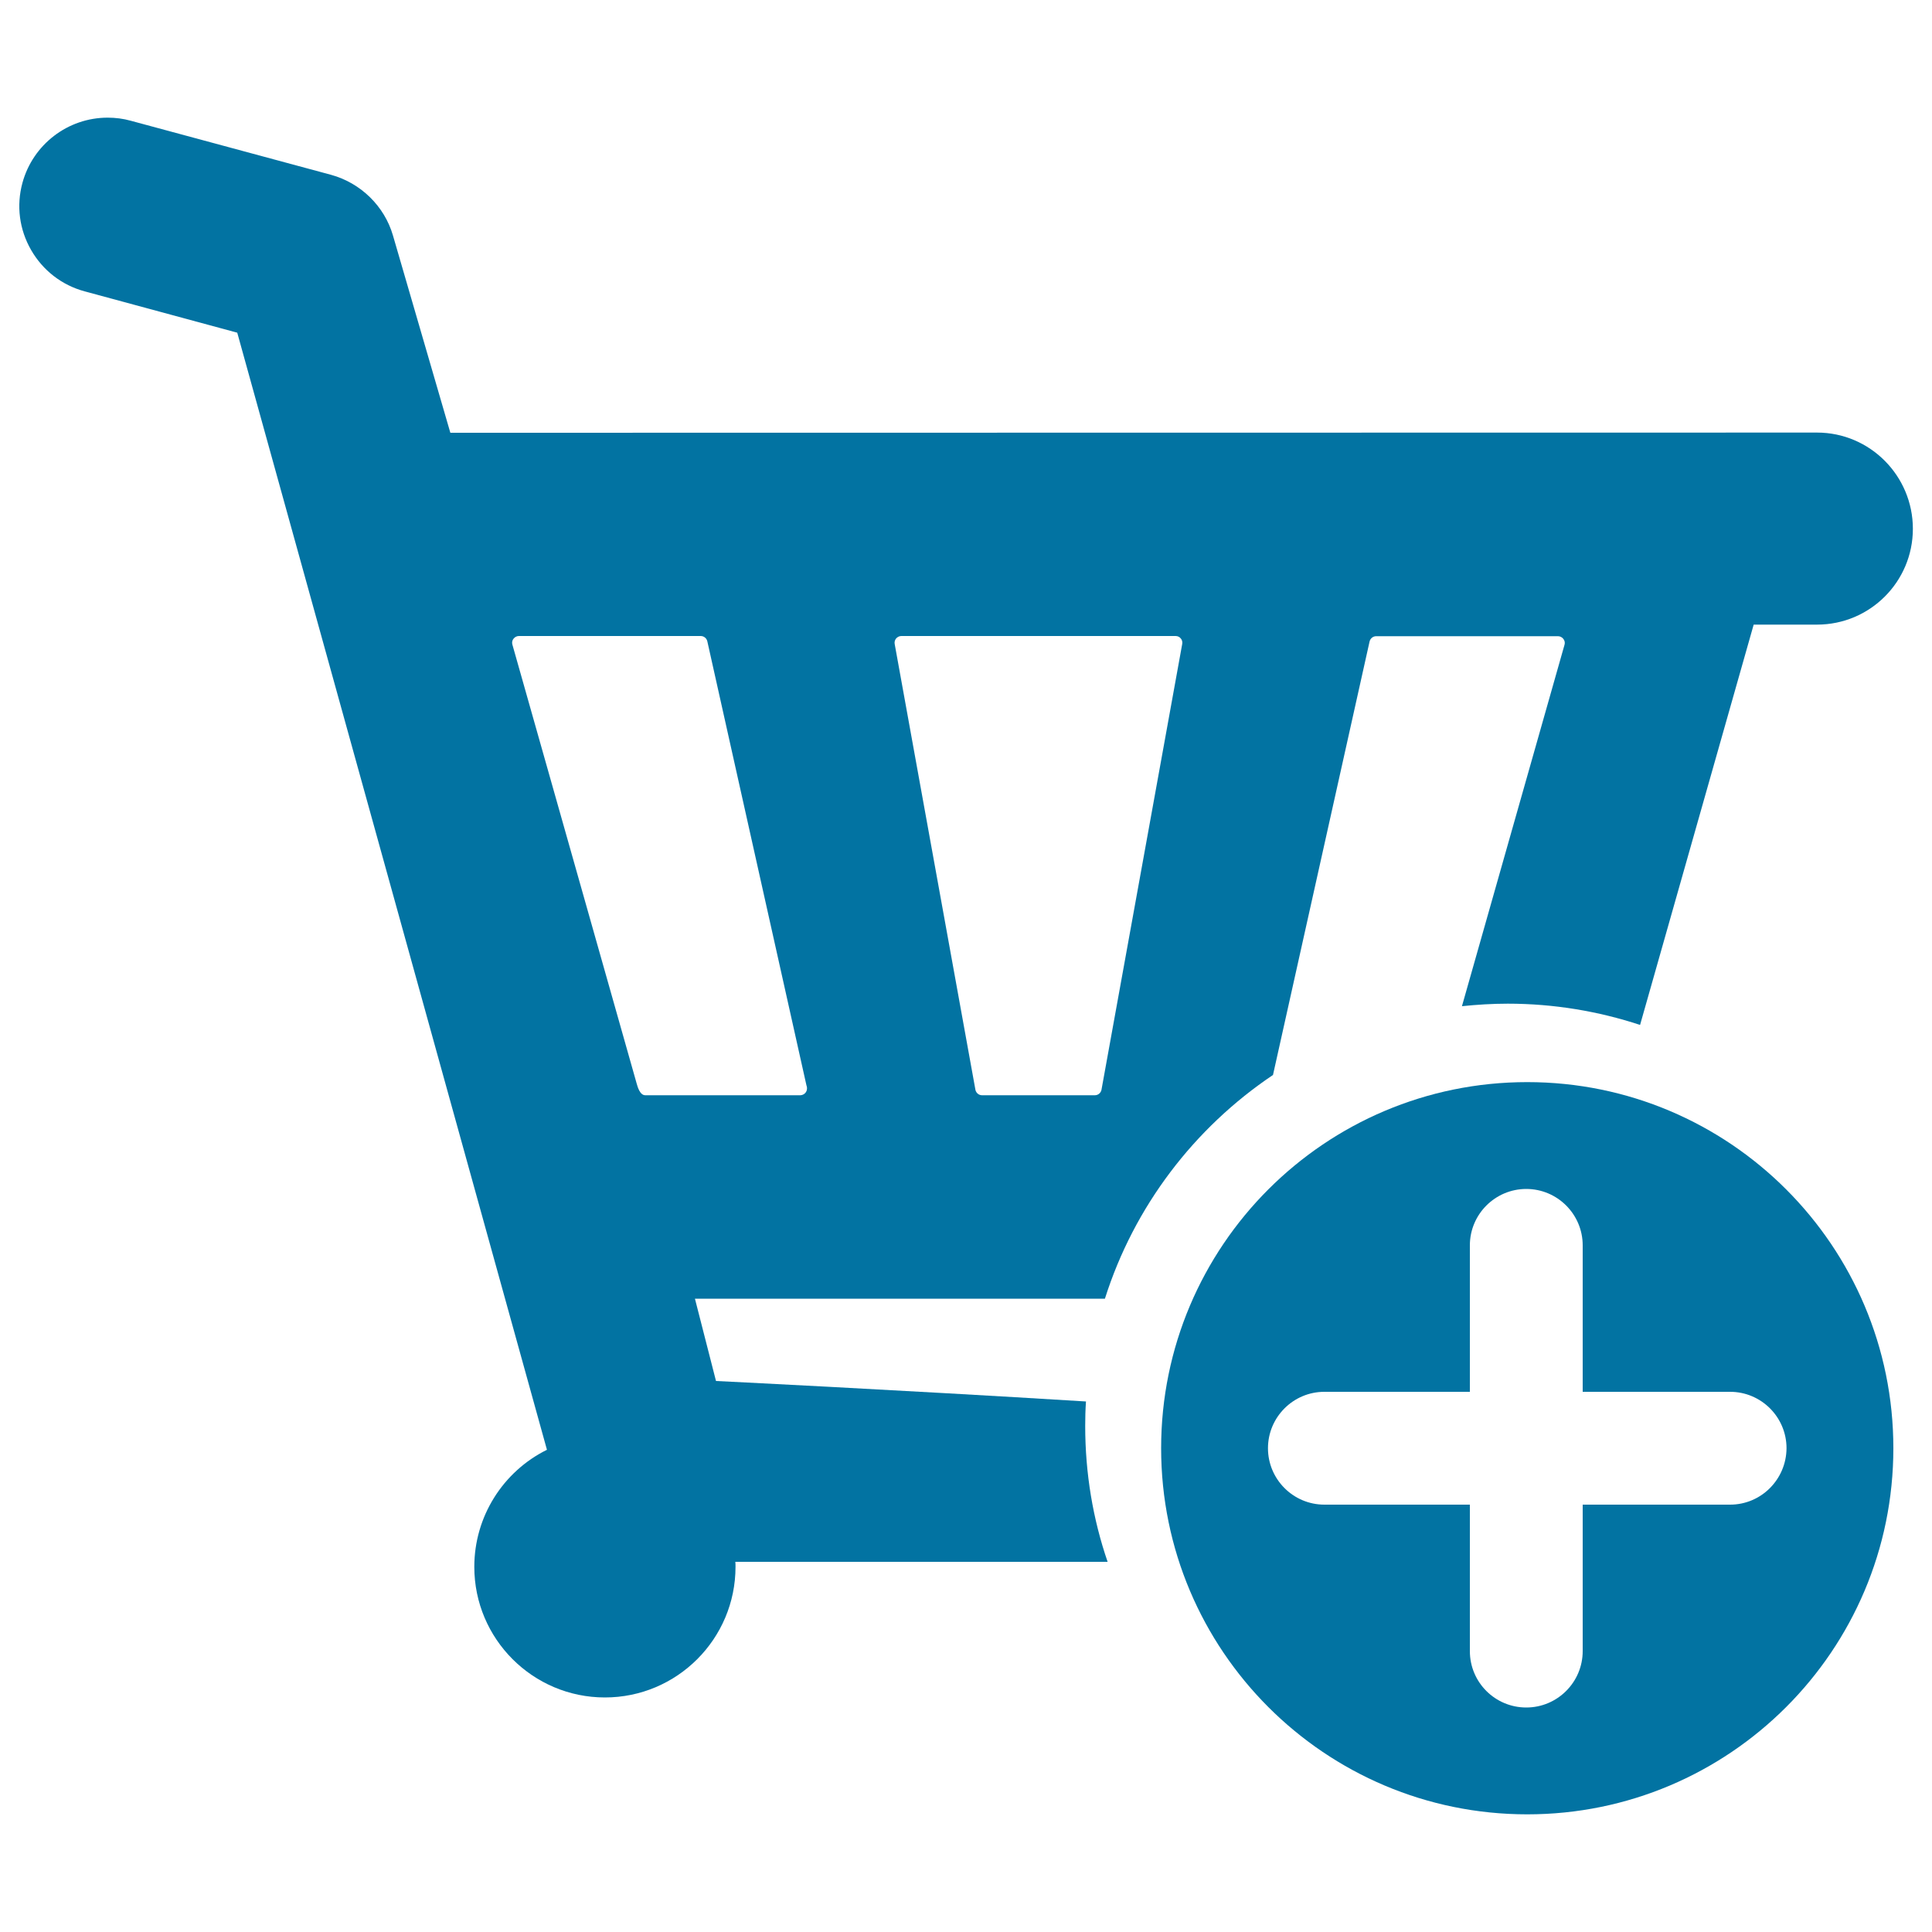
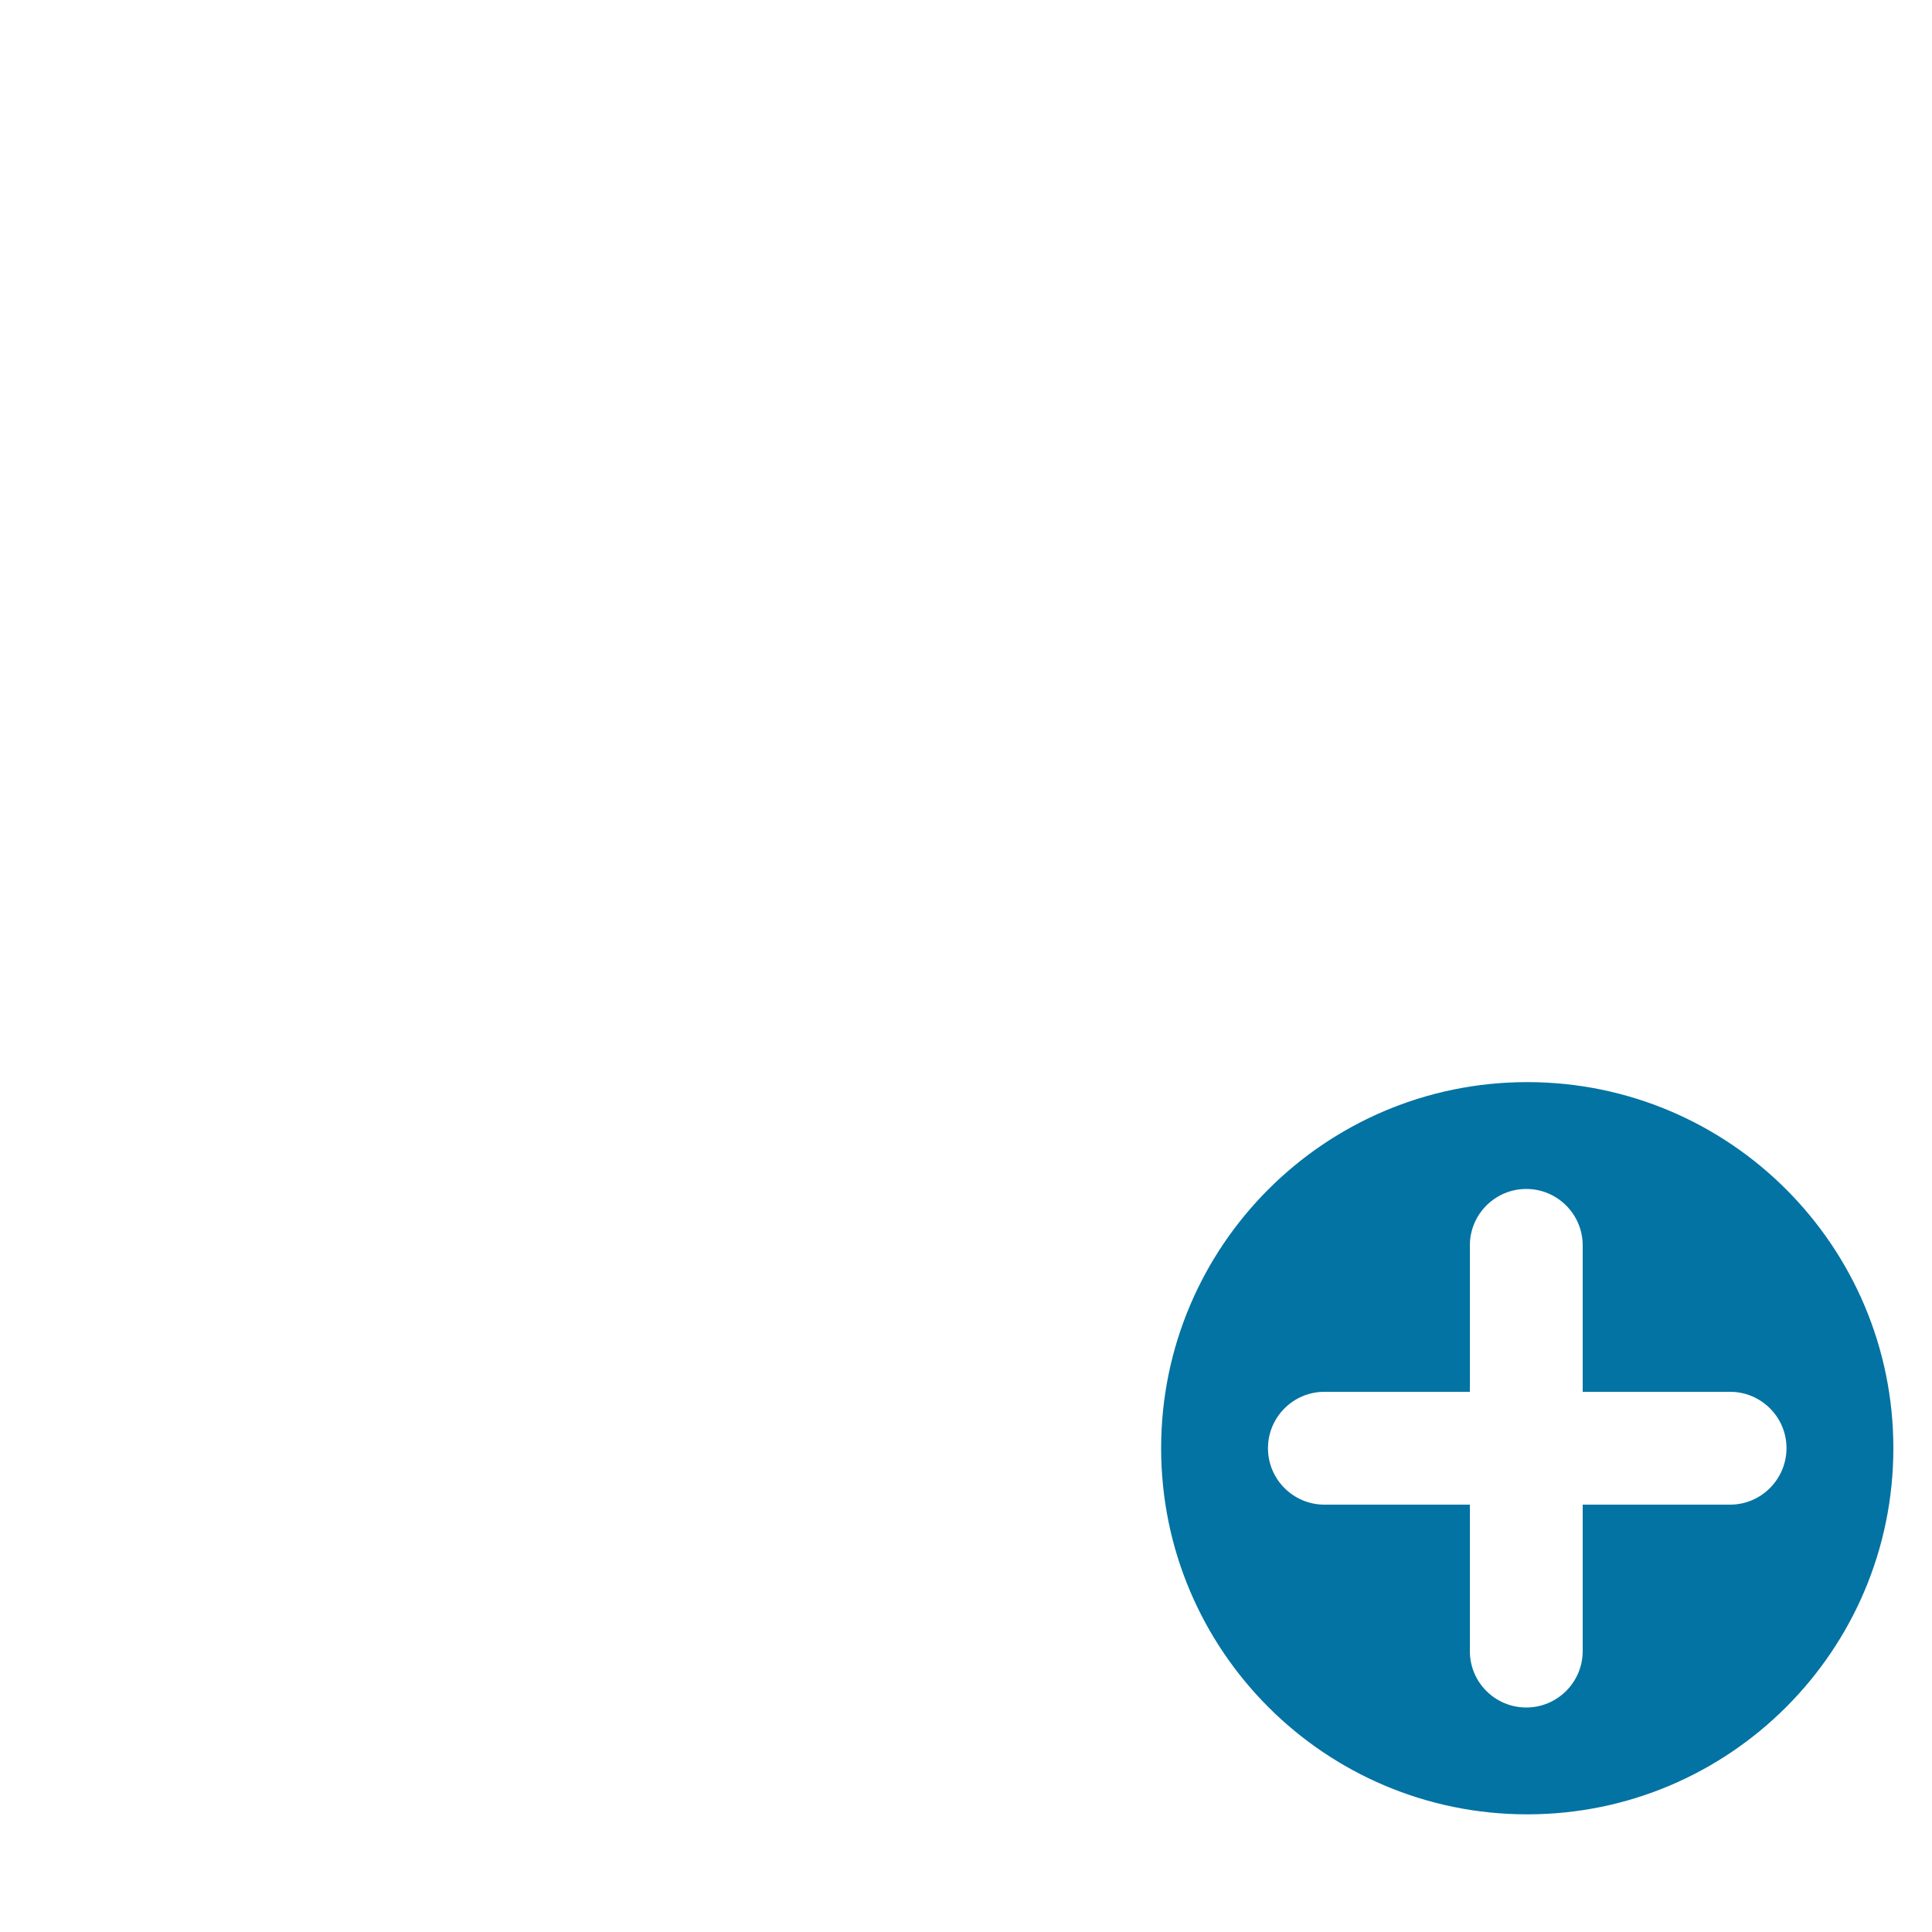
<svg xmlns="http://www.w3.org/2000/svg" viewBox="0 0 1000 1000" style="fill:#0273a2">
  <title>Add To Shopping Cart SVG icon</title>
  <g>
    <g>
-       <path d="M561.7,738.1c0-4.3,0.1-8.5,0.4-12.7c-99.1-6.1-191.5-10.6-191.5-10.6l-10.9-42.6h212.2c15.1-47.7,46.2-88.4,87-115.8L708.9,332c0.4-1.6,1.8-2.7,3.4-2.7h94.1c1.1,0,2.1,0.5,2.8,1.4c0.7,0.9,0.9,2,0.6,3l-53.1,187.1c7.8-0.8,15.7-1.3,23.7-1.3c23.9,0,46.9,3.9,68.5,11l58.8-207.2h32.8c27.4,0,49.6-22.2,49.6-49.6c0-27.4-22.2-49.8-49.6-49.8L233.1,224l-29.7-102.1c-4.4-15.2-16.7-27.2-32-31.4L67.7,62.5c-3.9-1.1-7.9-1.6-12-1.6c-20.6,0-38.7,13.9-44.1,33.8c-3.2,11.8-1.6,24.1,4.5,34.7c6.1,10.6,15.9,18.2,27.7,21.4l79,21.4l160.3,578.2c-22.8,11.3-37.6,34.6-37.6,60.6c0,37.3,30.3,67.6,67.6,67.6c37.3,0,67.6-30.3,67.6-67.6c0-0.9,0-1.8-0.1-2.6h192.7C565.7,786.3,561.7,762.6,561.7,738.1z M463.8,330.5c0.7-0.8,1.7-1.3,2.7-1.3h142c1.1,0,2.1,0.5,2.7,1.3c0.7,0.8,0.9,1.9,0.7,2.9l-41.8,230.8c-0.4,1.6-1.8,2.7-3.4,2.7h-58.4c-1.6,0-3-1.1-3.4-2.7l-41.8-230.8C462.9,332.4,463.1,331.4,463.8,330.5z M329.5,560.7c-0.5-1.7-64.3-227.1-64.3-227.1c-0.3-1-0.1-2.2,0.6-3c0.7-0.9,1.7-1.4,2.8-1.4h94.1c1.6,0,3,1.1,3.4,2.7l51.3,229.8l0.2,0.7c0.1,0.3,0.1,0.7,0.1,1c0,1.9-1.5,3.4-3.4,3.5h-80.2C331.2,567,330,562.5,329.5,560.7z" />
      <g>
        <path d="M790.5,560.1c-104.6,0-189.5,84.8-189.5,189.5c0,104.6,84.8,189.5,189.5,189.5c104.6,0,189.5-84.8,189.5-189.5C980,645,895.2,560.1,790.5,560.1z M895.5,778.8h-76.3v75.8c0,16.1-13.1,29.2-29.2,29.2c-16.1,0-29.2-13-29.2-29.2v-75.8h-75.3c-16.1,0-29.2-13.1-29.2-29.2c0-16.1,13.1-29.2,29.2-29.2h75.3v-75.8c0-16.1,13.1-29.2,29.2-29.2c16.1,0,29.2,13.1,29.2,29.2v75.8h76.3c16.1,0,29.2,13.1,29.2,29.2C924.6,765.7,911.6,778.8,895.5,778.8z" />
      </g>
    </g>
  </g>
</svg>